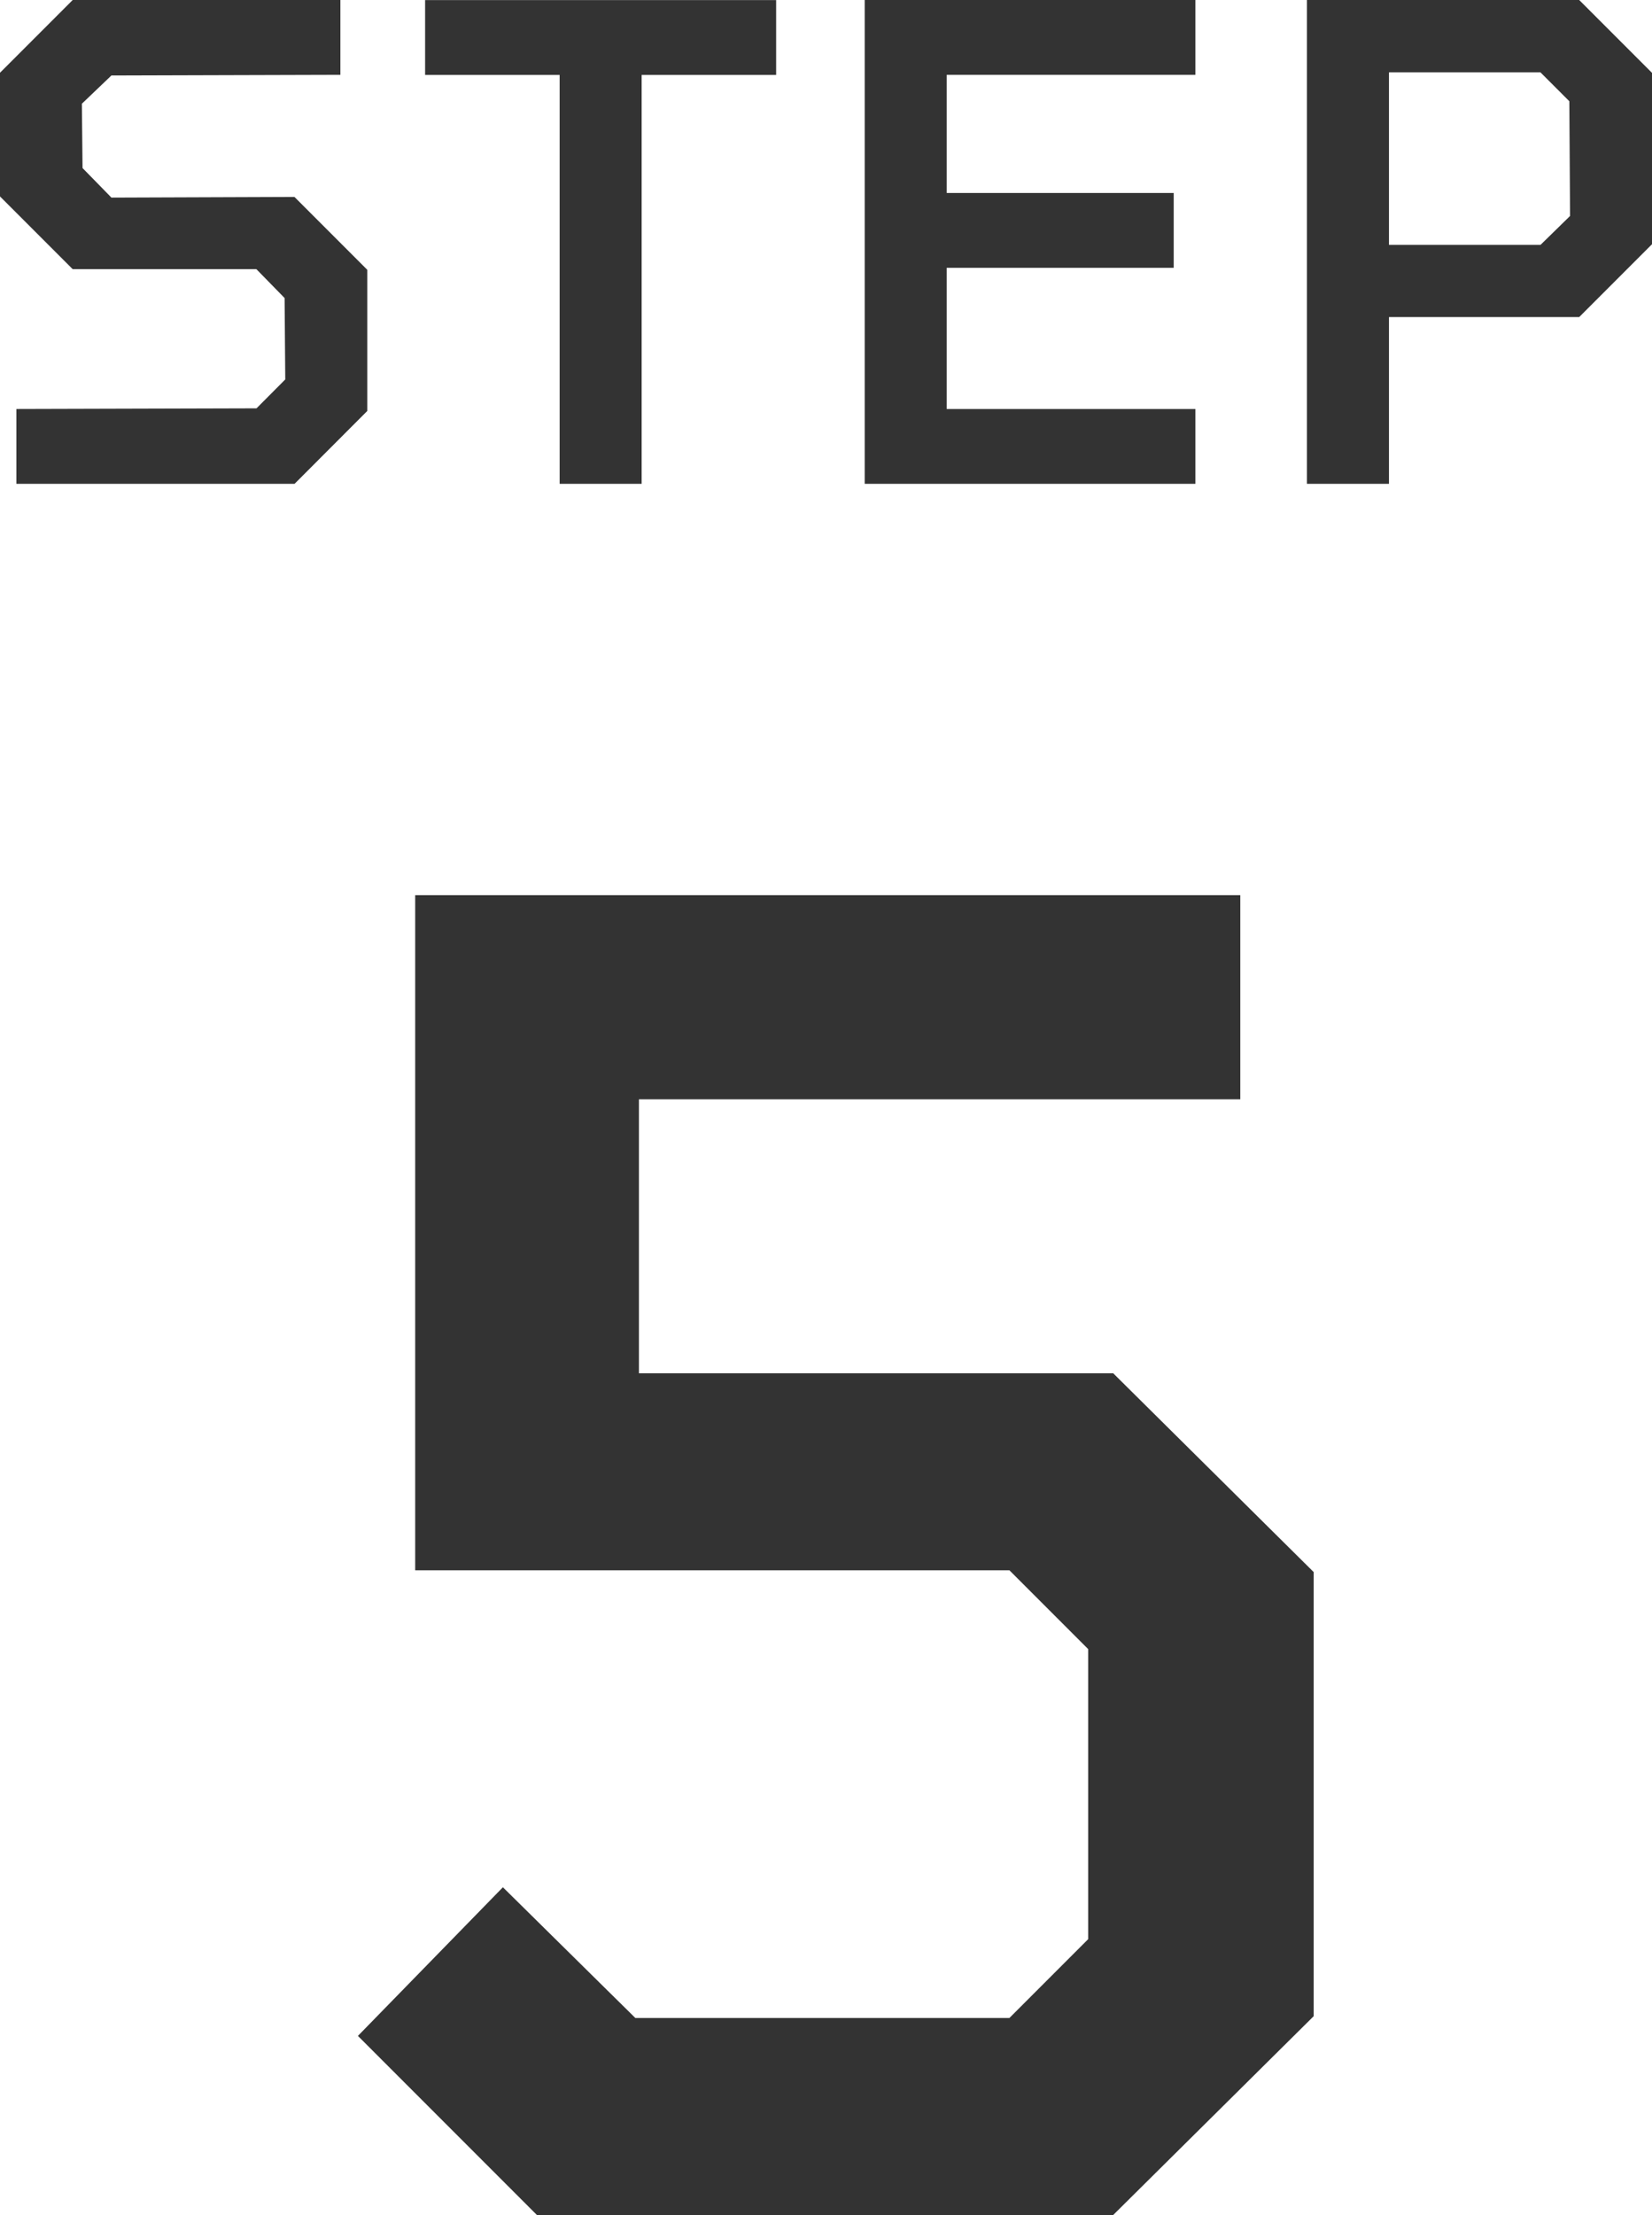
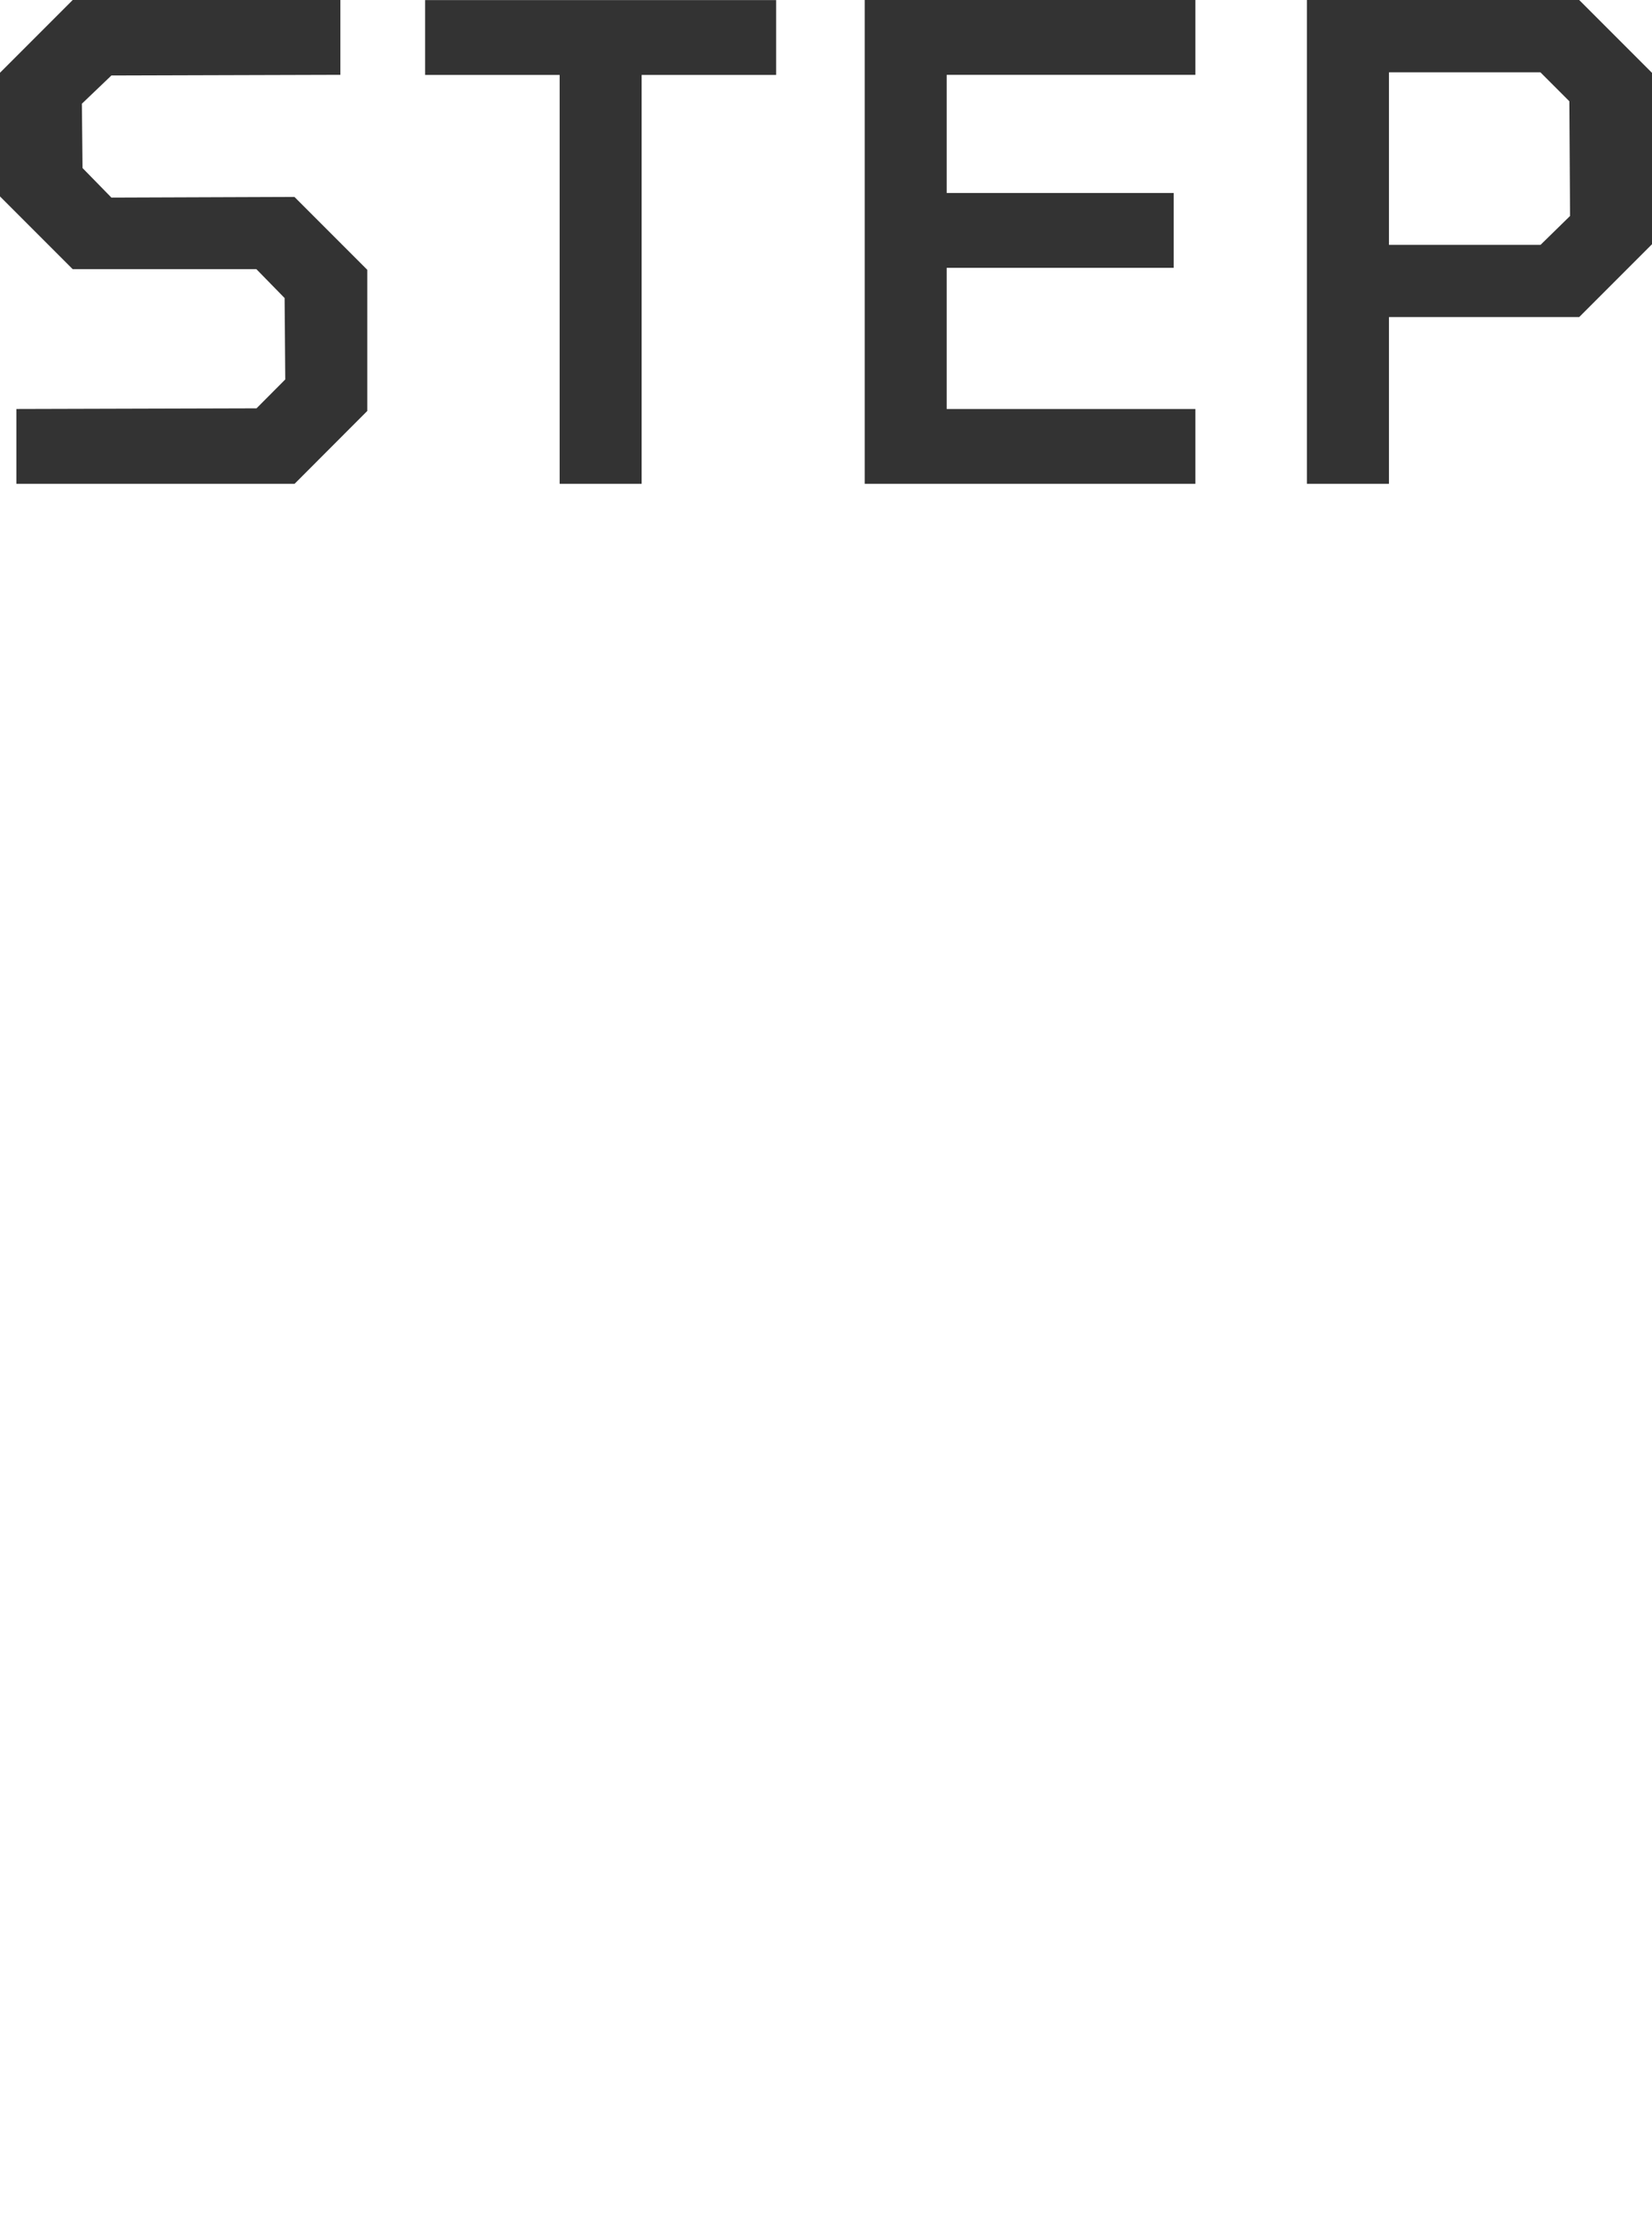
<svg xmlns="http://www.w3.org/2000/svg" width="55.381" height="74.21" viewBox="0 0 55.381 74.21">
  <g id="step5_sp" transform="translate(17135 -11084.823)">
-     <path id="パス_28965" data-name="パス 28965" d="M-10.62,0l-6-6,4.86-4.98L-7.32-6.6H5.22L7.86-9.24v-9.72L5.22-21.6H-14.7V-44.22H12.96v6.84H-7.2v9.18H8.7l6.72,6.66V-6.66L8.7,0Z" transform="translate(-17106.381 11159.033)" fill="#333" />
    <path id="パス_28968" data-name="パス 28968" d="M-19.314,4.418V1.911l8.05-.022L-10.3.921l-.022-2.727-.946-.968h-6.158l-2.441-2.441V-9.351l2.441-2.441h8.974v2.507l-7.676.022-.99.946.022,2.155.968.99,6.136-.022,2.441,2.441V1.977L-9.988,4.418Zm18.212,0v-13.7H-5.612v-2.507H6.156v2.507H1.647v13.7Zm10.227,0v-16.21H20.21v2.507H11.874v3.959h7.61v2.507h-7.61V1.911H20.21V4.418Zm14.824,0v-16.21h9.128l2.441,2.441V-3.61L33.077-1.169H26.7V4.418ZM26.7-3.588h5.081l.99-.968L32.747-8.4l-.968-.968H26.7Z" transform="translate(-17115.137 11096.615)" fill="#333" />
  </g>
</svg>